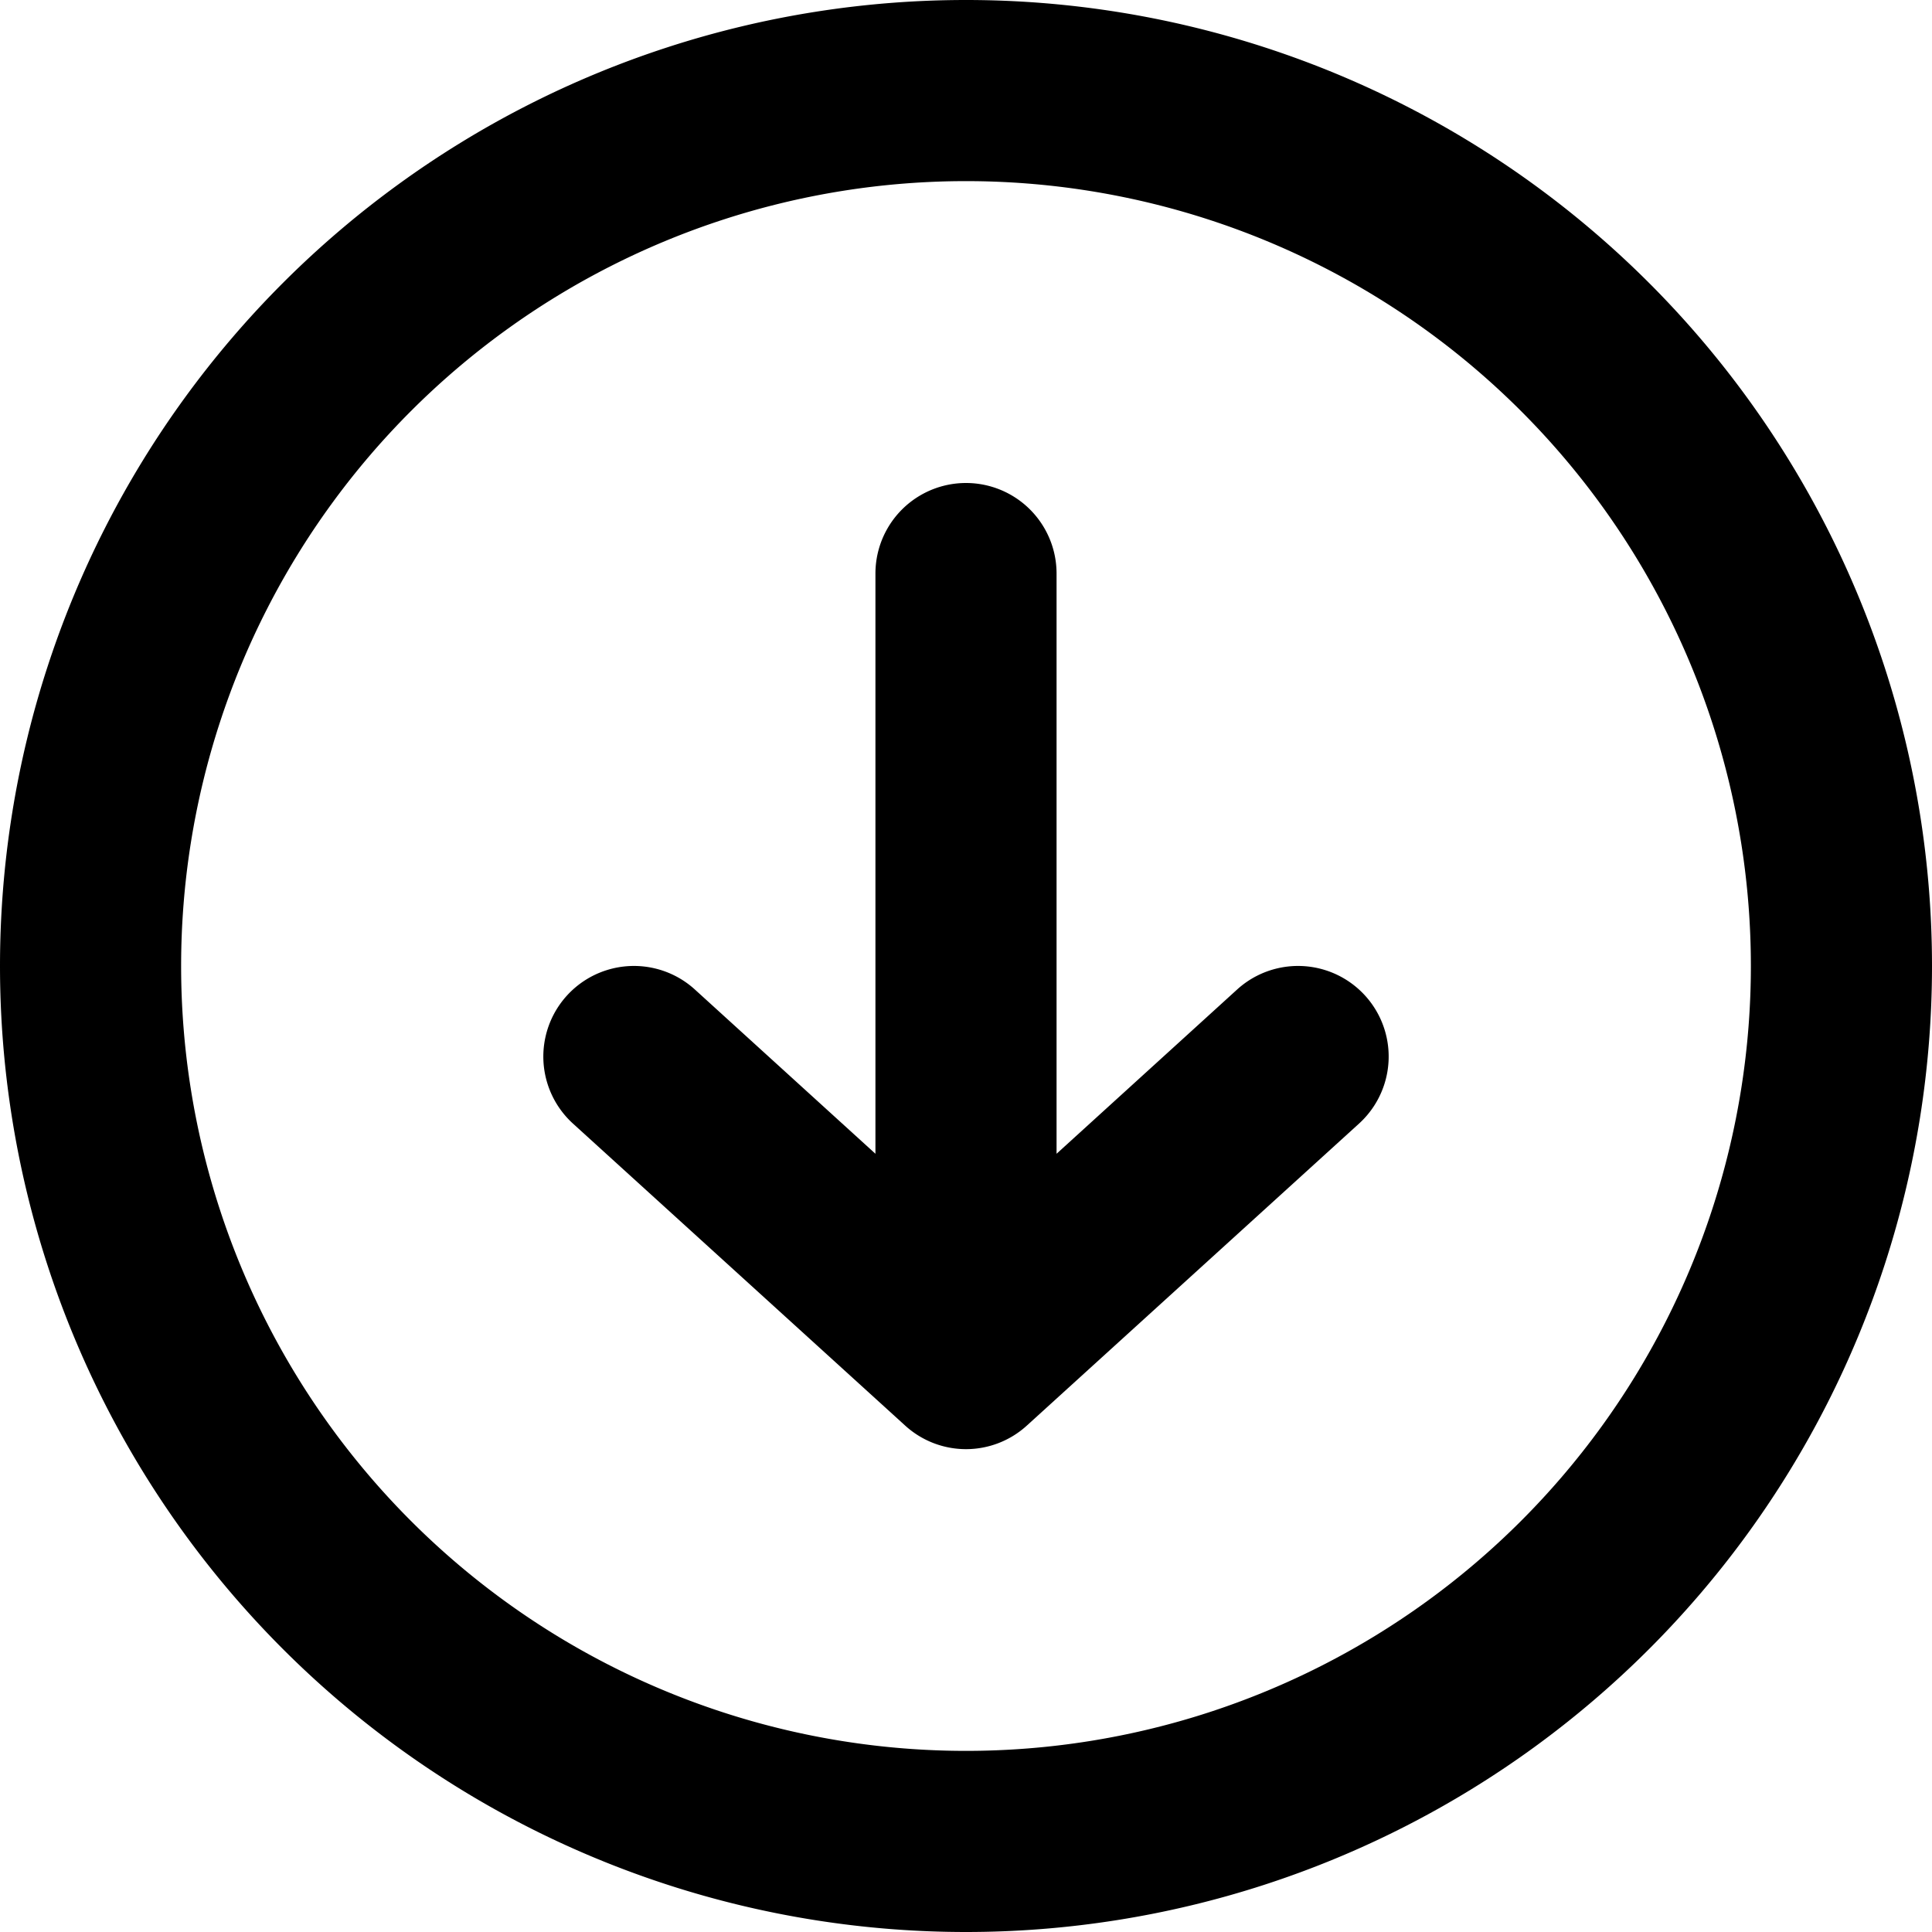
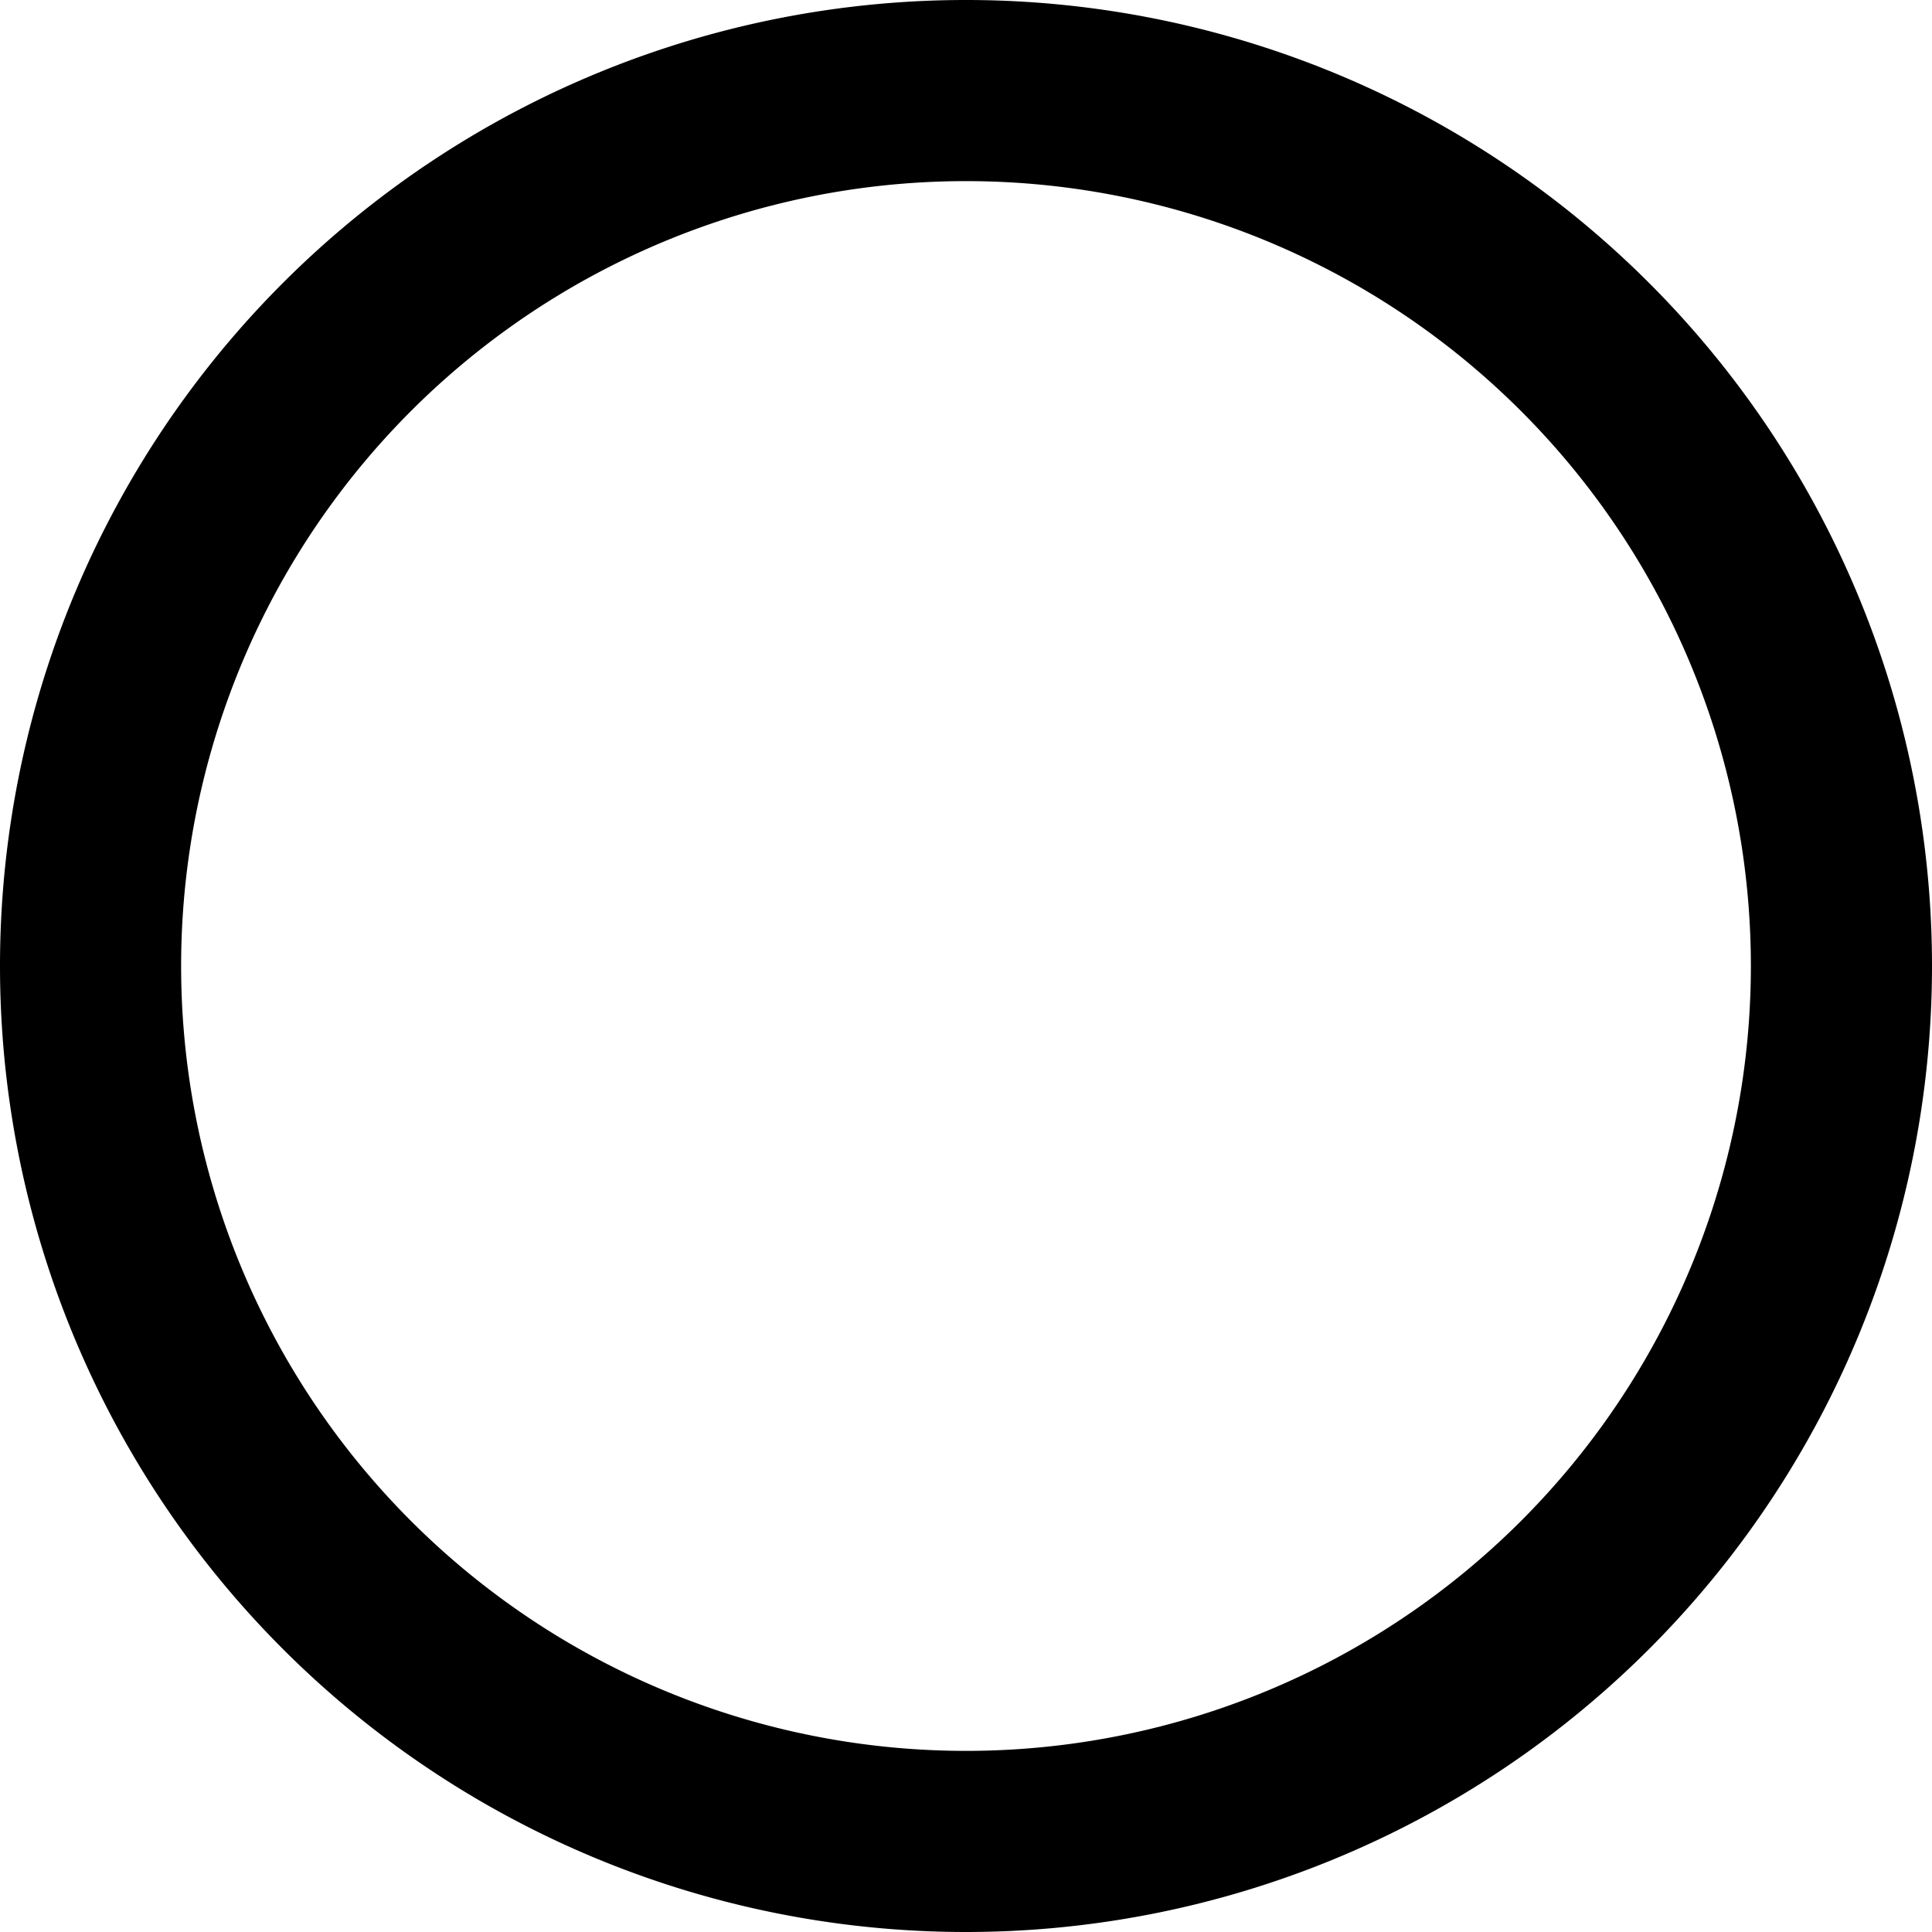
<svg xmlns="http://www.w3.org/2000/svg" width="800px" height="800px" viewBox="0 0 16 16" fill="none">
  <g fill="#000000">
    <path fill-rule="evenodd" d="M0 8a8 8 0 1116 0A8 8 0 010 8zm8-6.5a6.5 6.5 0 100 13 6.5 6.5 0 000-13z" clip-rule="evenodd" />
-     <path d="M5.755 8.195a.75.75 0 00-1.01 1.11l2.75 2.5a.748.748 0 001.01 0l2.75-2.5a.75.75 0 10-1.01-1.11L8.75 9.555V4.75a.75.75 0 00-1.5 0v4.805l-1.495-1.36z" />
  </g>
</svg>